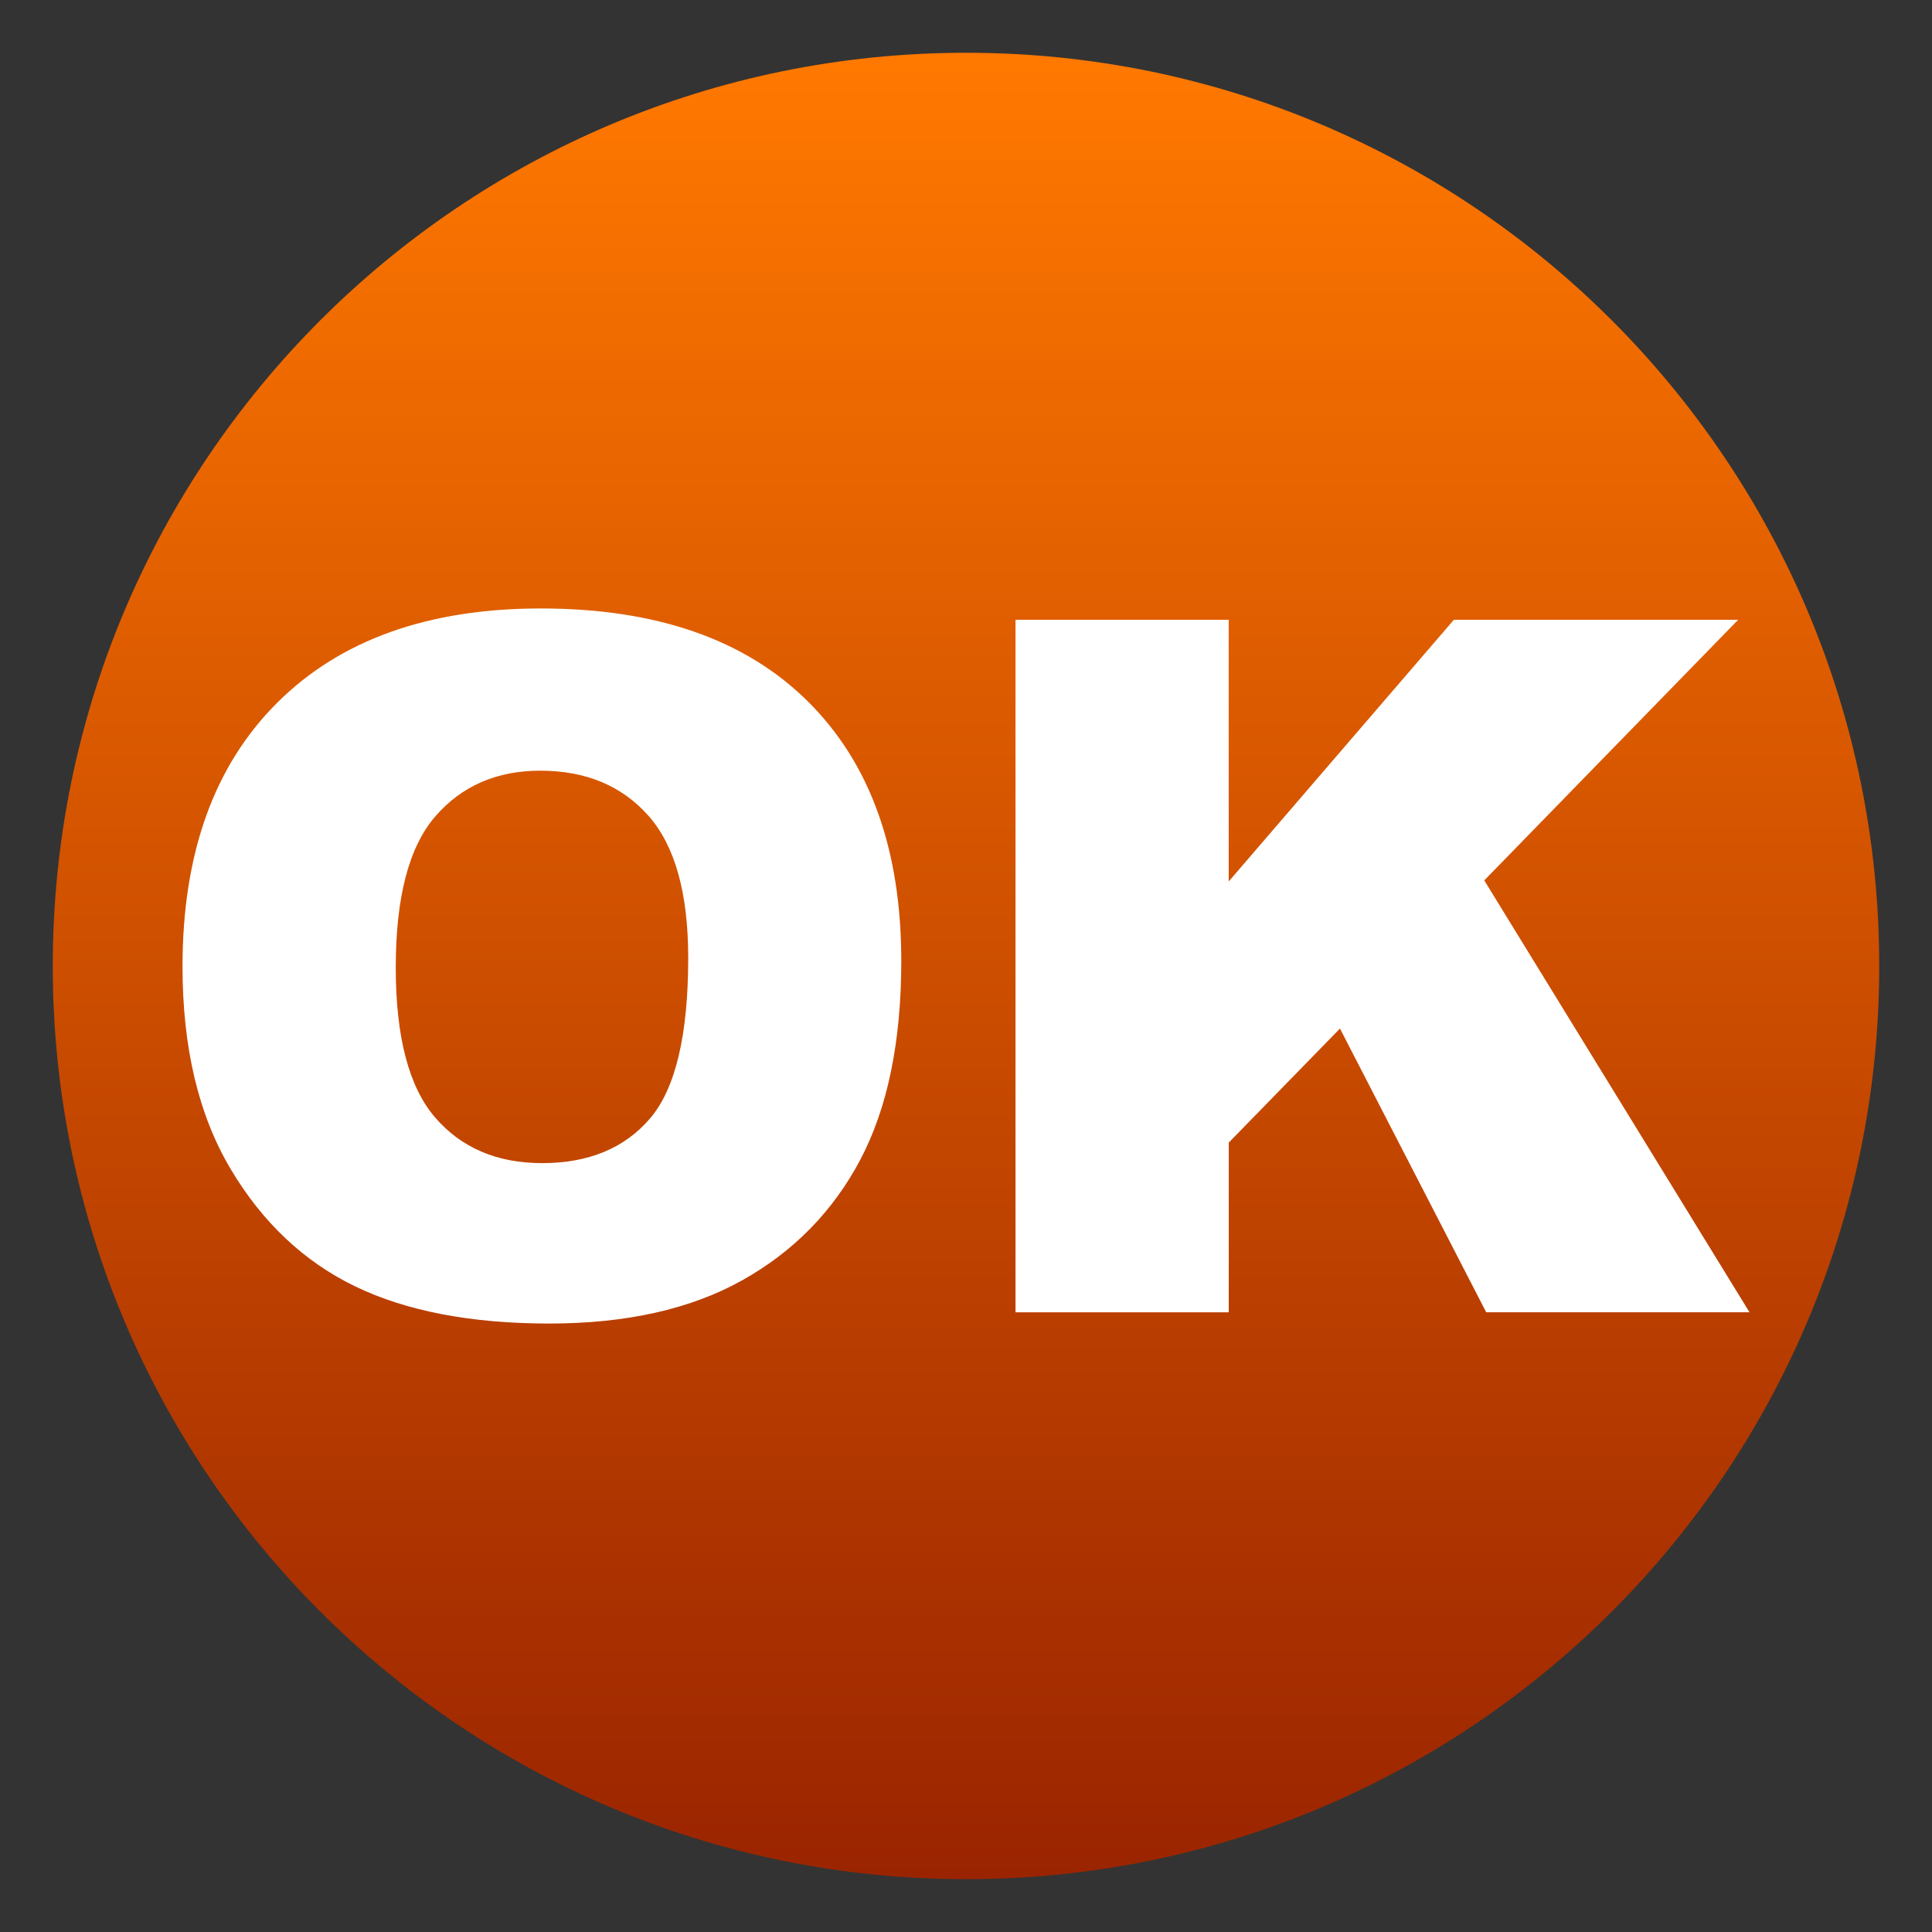
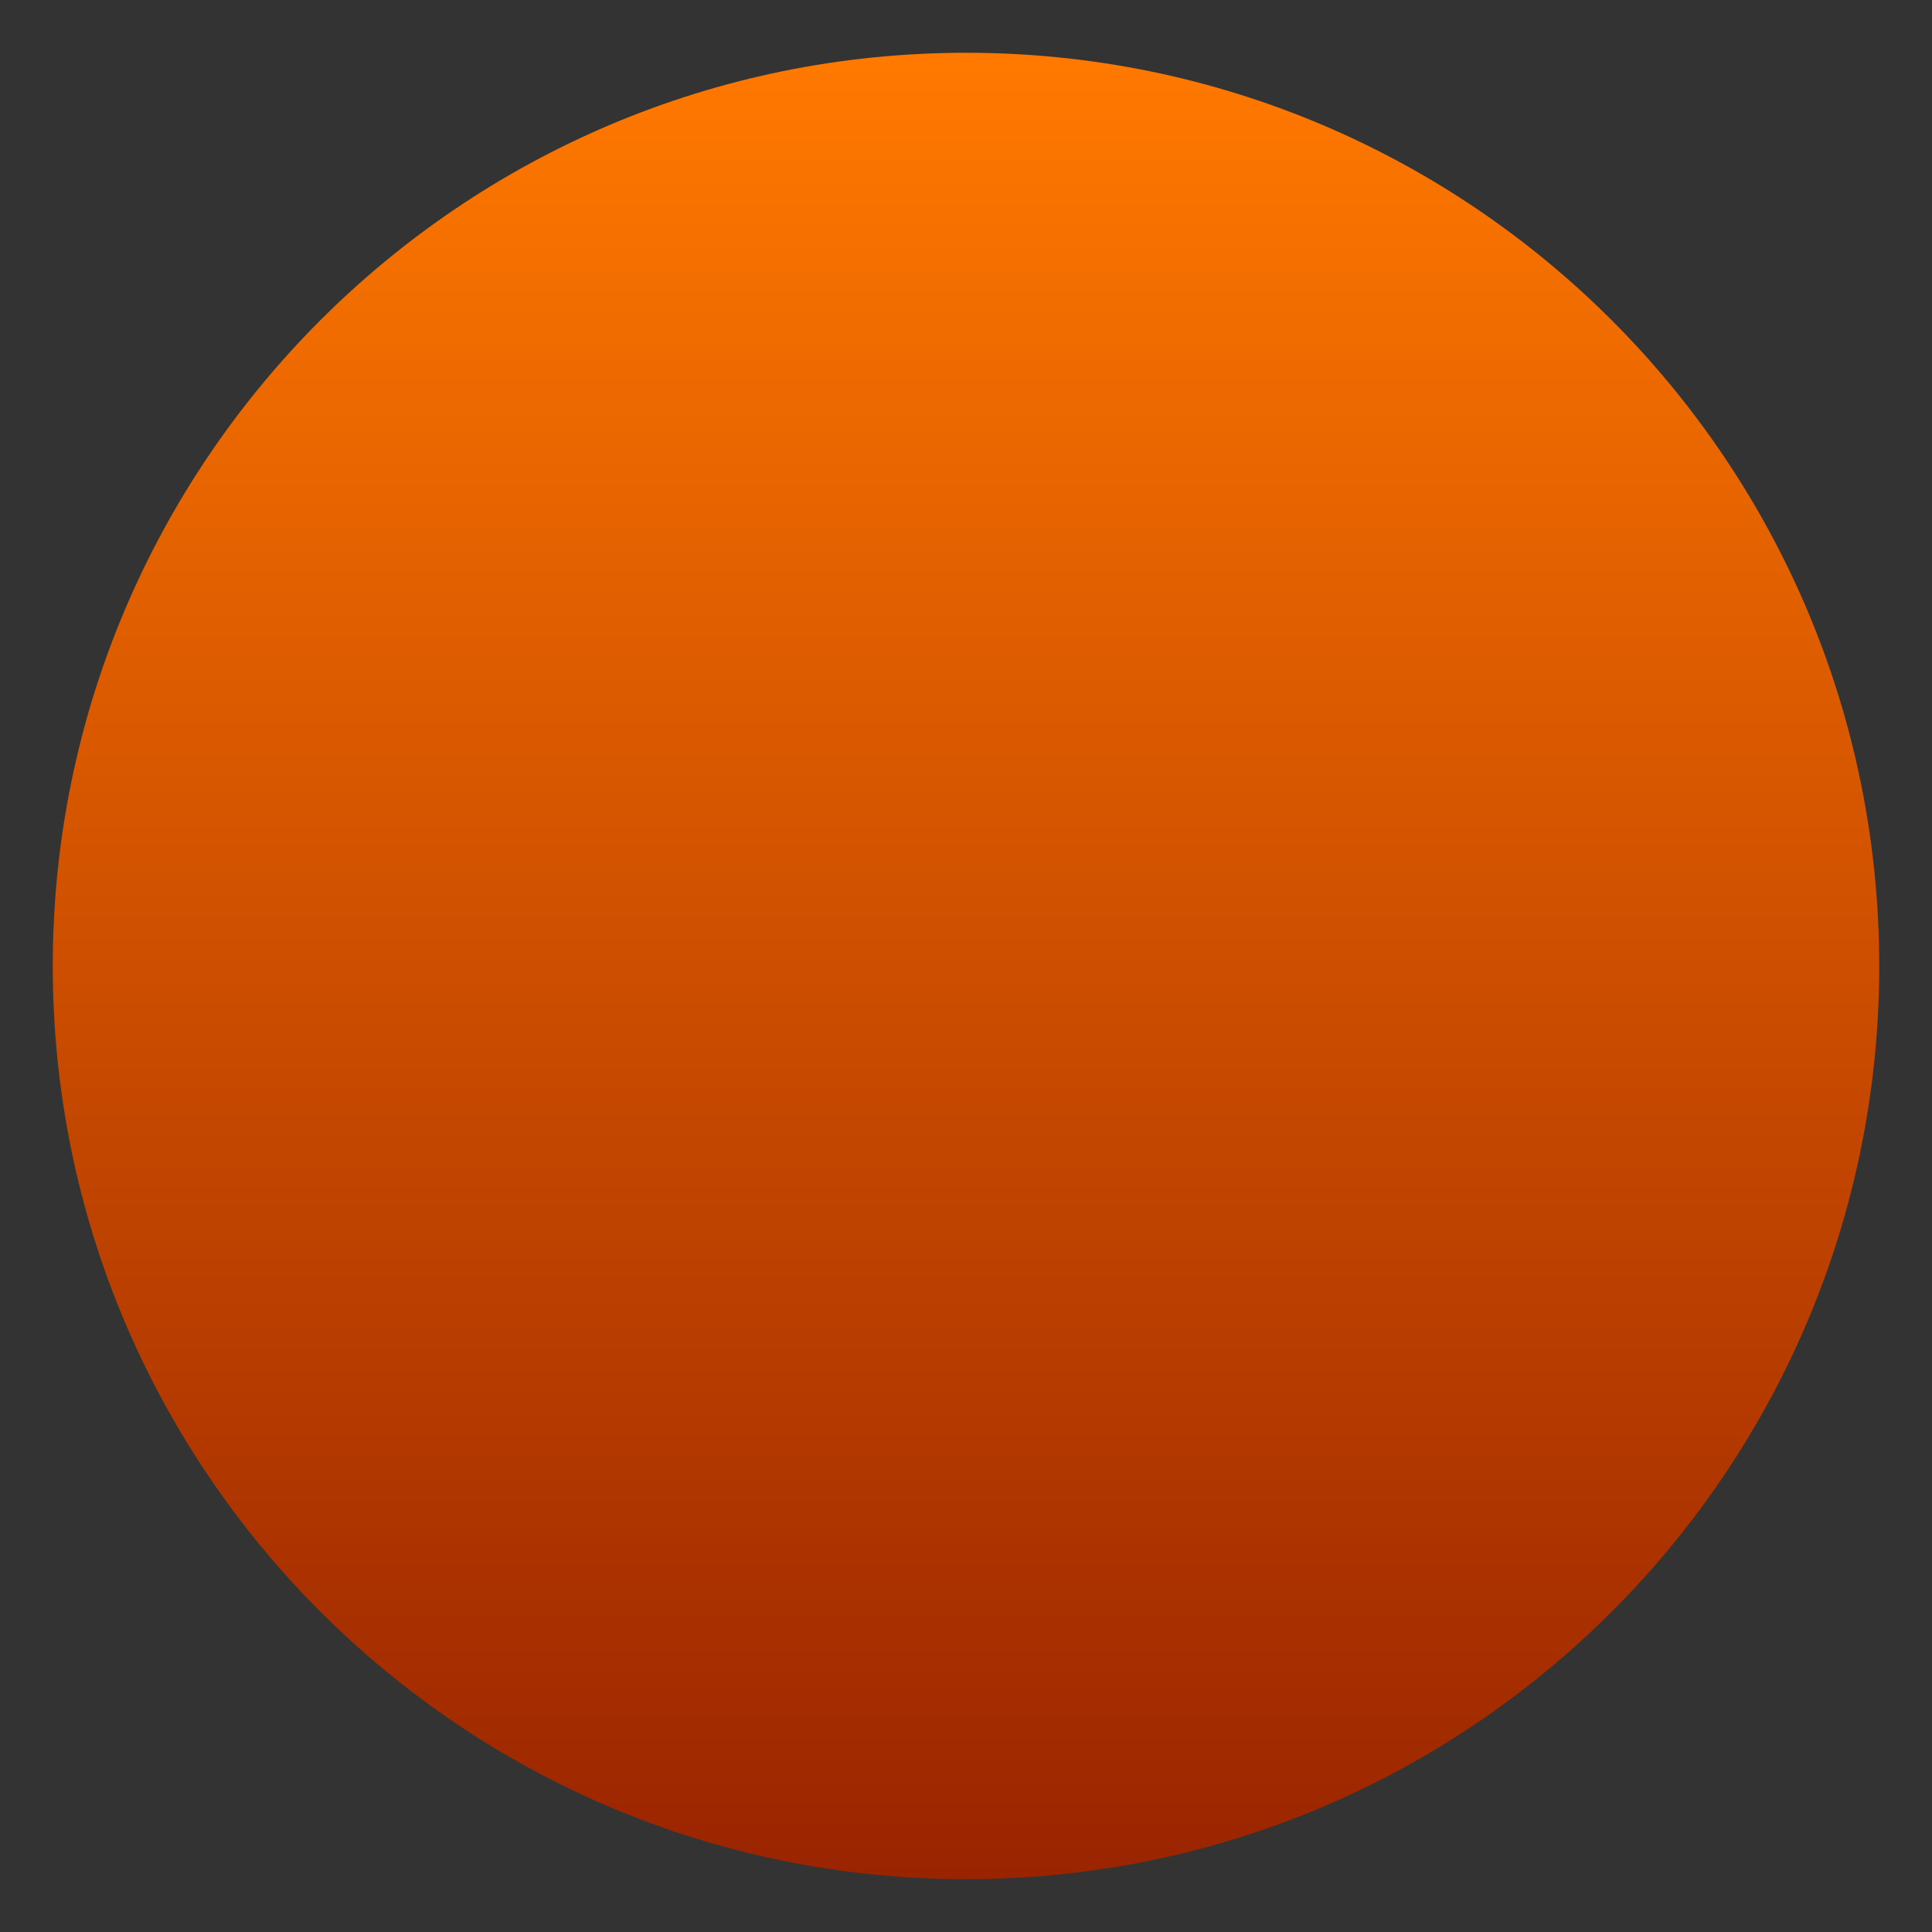
<svg xmlns="http://www.w3.org/2000/svg" xmlns:ns1="http://ns.adobe.com/AdobeIllustrator/10.0/" xmlns:ns2="http://ns.adobe.com/AdobeSVGViewerExtensions/3.0/" ns1:viewOrigin="4.882813e-004 32" ns1:rulerOrigin="0 0" ns1:pageBounds="0 32 32 0" width="32" height="32" viewBox="0 0 32 32" overflow="visible" enable-background="new 0 0 32 32" xml:space="preserve">
  <rect x="0" y="0" width="32" height="32" fill="#333333" stroke="none" />
  <g id="_x00B9_柉x00BC_h_x005F_1" ns1:layer="yes" ns1:dimmedPercent="50" ns1:rgbTrio="#4F008000FFFF">
-     <path ns1:knockout="Off" fill="none" d="M32,32H0V0h32V32z" />
    <linearGradient id="XMLID_1_" gradientUnits="userSpaceOnUse" x1="15.999" y1="0.874" x2="15.999" y2="31.125">
      <stop offset="0.006" style="stop-color:#FF7800" />
      <stop offset="1" style="stop-color:#9A2400" />
      <ns2:midPointStop offset="0.006" style="stop-color:#FF7800" />
      <ns2:midPointStop offset="0.5" style="stop-color:#FF7800" />
      <ns2:midPointStop offset="1" style="stop-color:#9A2400" />
    </linearGradient>
    <path ns1:knockout="Off" fill-rule="evenodd" clip-rule="evenodd" fill="url(#XMLID_1_)" d="M16.002,0.874    C7.649,0.874,0.874,7.647,0.874,16c0,8.35,6.775,15.125,15.128,15.125c8.352,0,15.124-6.775,15.124-15.125    C31.125,7.647,24.354,0.874,16.002,0.874z" />
    <g ns1:knockout="Off">
-       <path ns1:knockout="Off" fill="#FFFFFF" d="M3.023,16.008c0-1.87,0.522-3.325,1.567-4.367c1.045-1.042,2.5-1.563,4.366-1.563     c1.912,0,3.386,0.512,4.42,1.535s1.552,2.457,1.552,4.301c0,1.338-0.226,2.436-0.678,3.293c-0.452,0.855-1.105,1.523-1.959,2     s-1.919,0.715-3.194,0.715c-1.296,0-2.369-0.207-3.218-0.617c-0.849-0.412-1.538-1.063-2.065-1.953S3.023,17.346,3.023,16.008z      M6.555,16.023c0,1.152,0.217,1.982,0.652,2.486s1.026,0.756,1.774,0.756c0.769,0,1.364-0.248,1.786-0.74     c0.421-0.494,0.632-1.381,0.632-2.658c0-1.075-0.22-1.861-0.66-2.357s-1.037-0.745-1.79-0.745c-0.722,0-1.301,0.252-1.738,0.756     C6.773,14.026,6.555,14.86,6.555,16.023z" />
-       <path ns1:knockout="Off" fill="#FFFFFF" d="M16.82,10.266h3.531V14.6l3.729-4.334h4.709l-4.205,4.316l4.393,7.153h-4.361     l-2.422-4.699l-1.842,1.889v2.811H16.82V10.266z" />
-     </g>
+       </g>
  </g>
</svg>